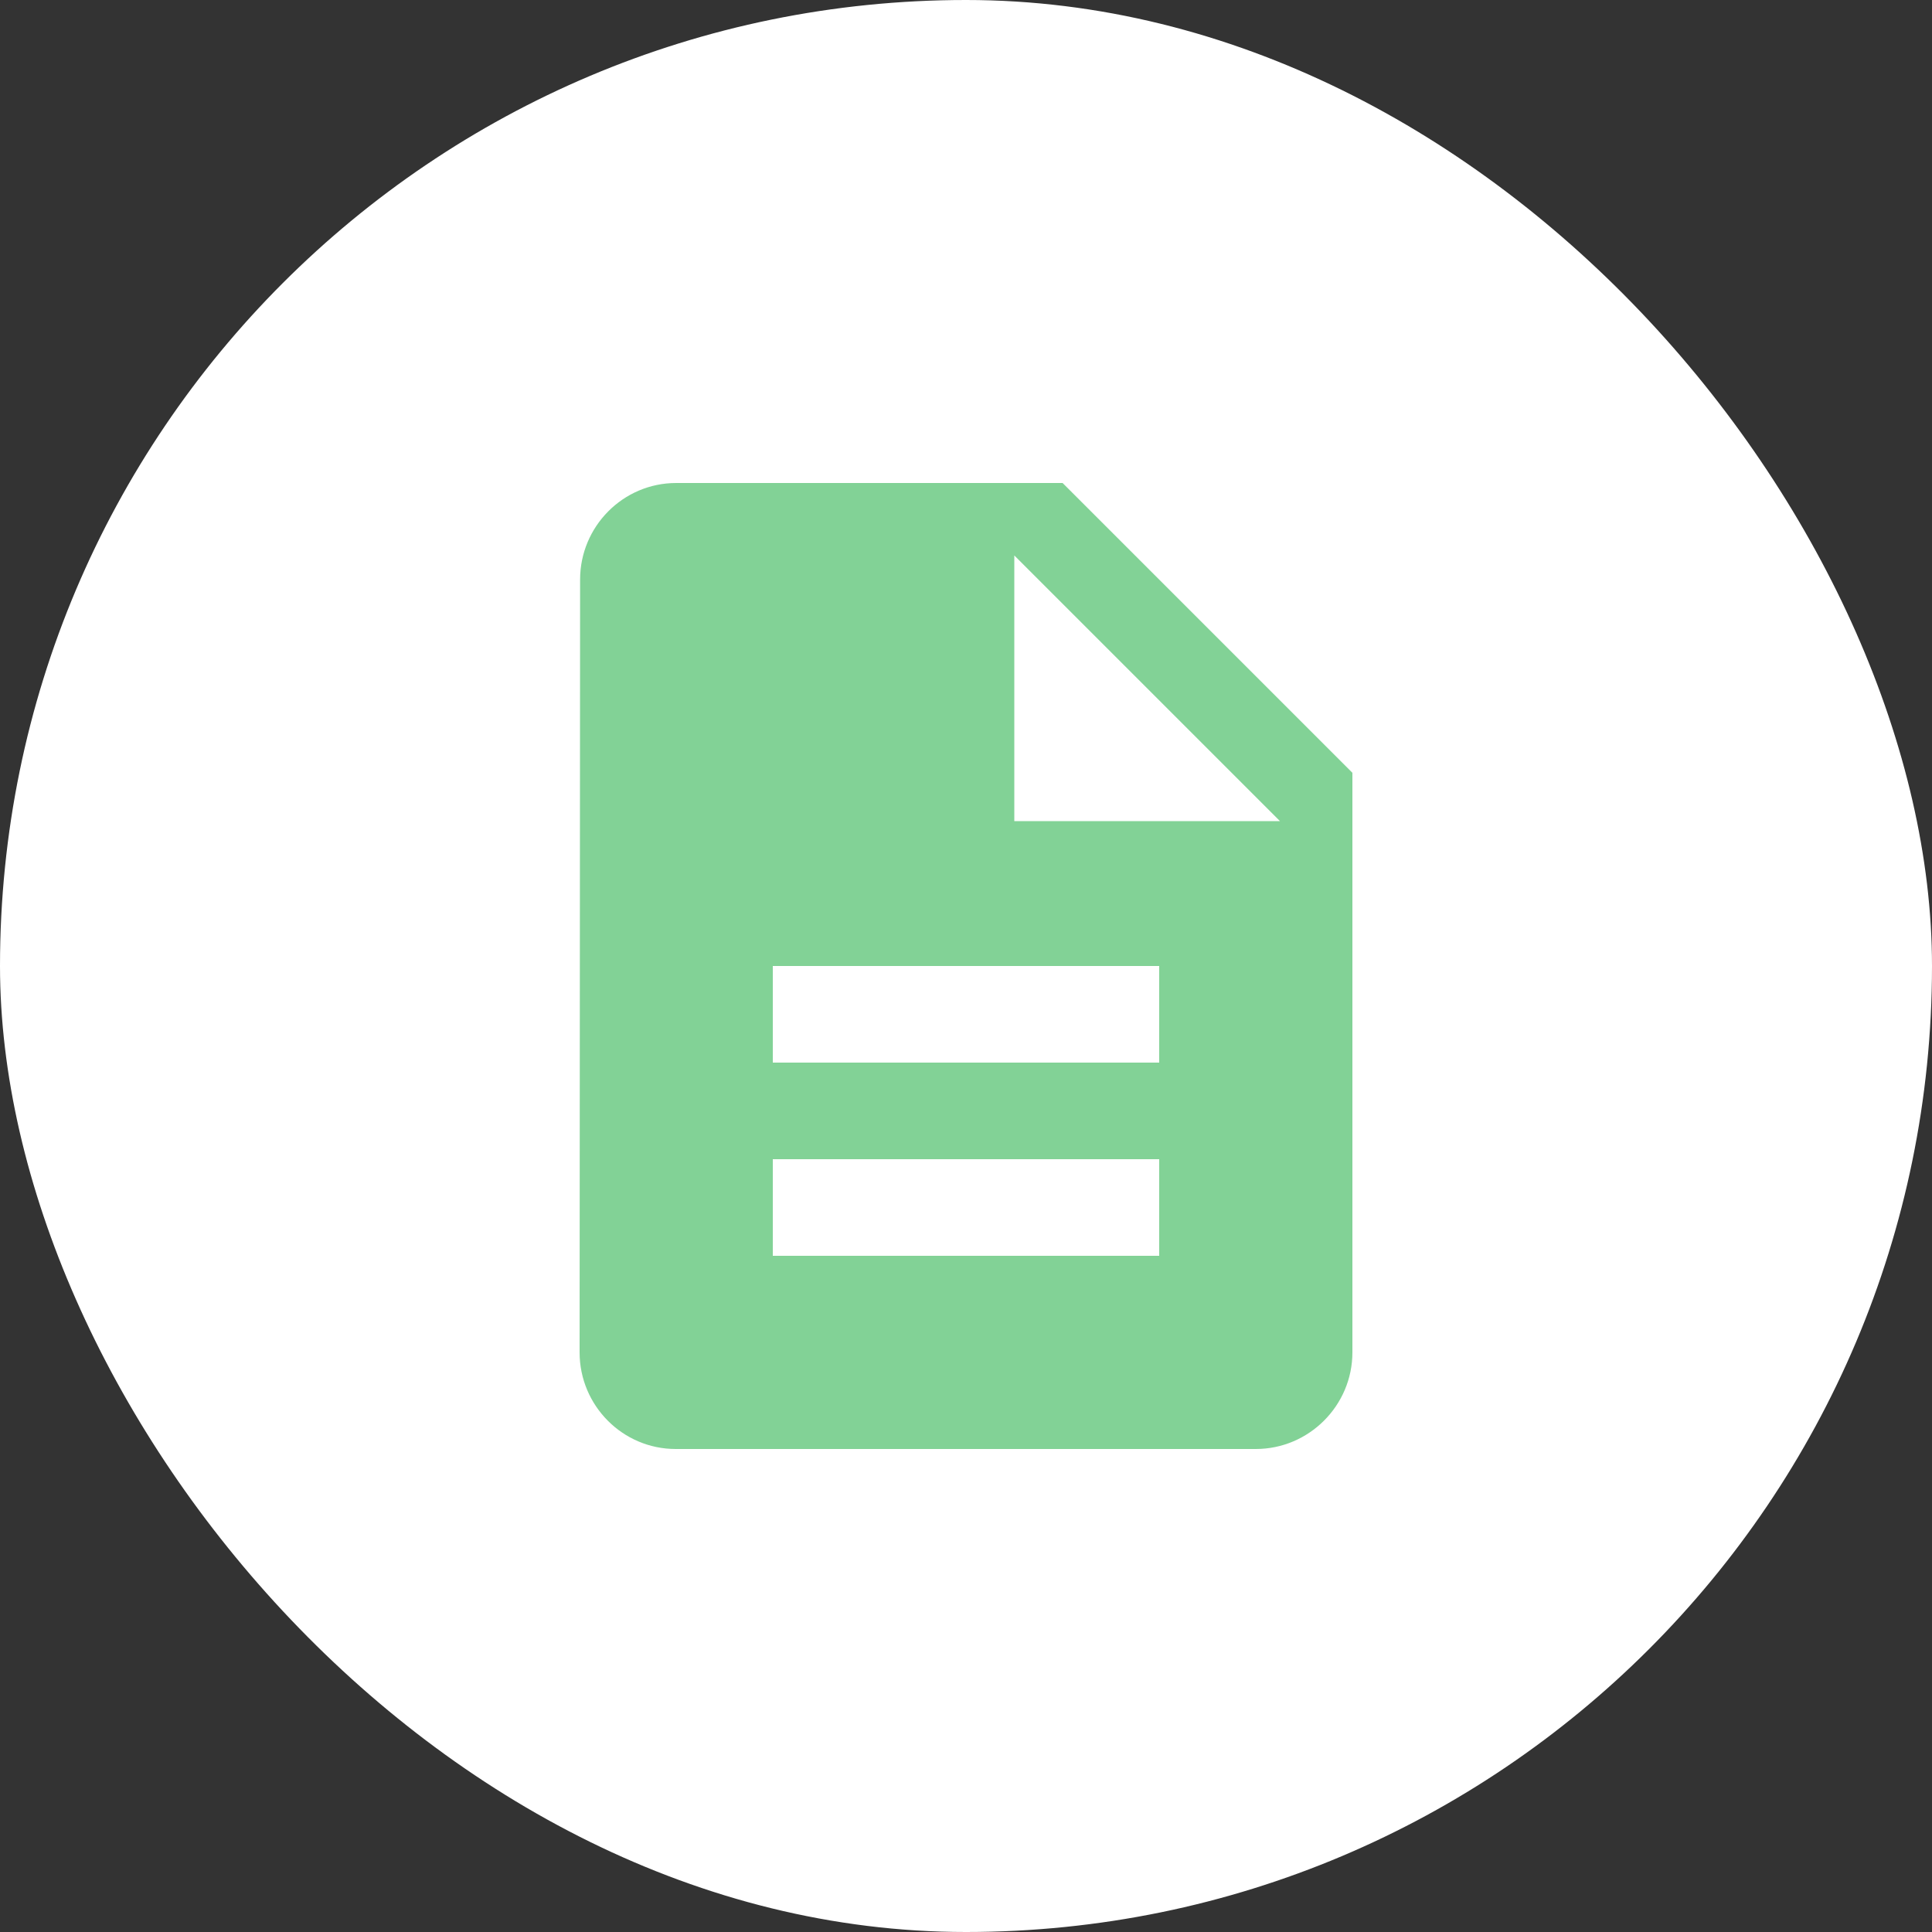
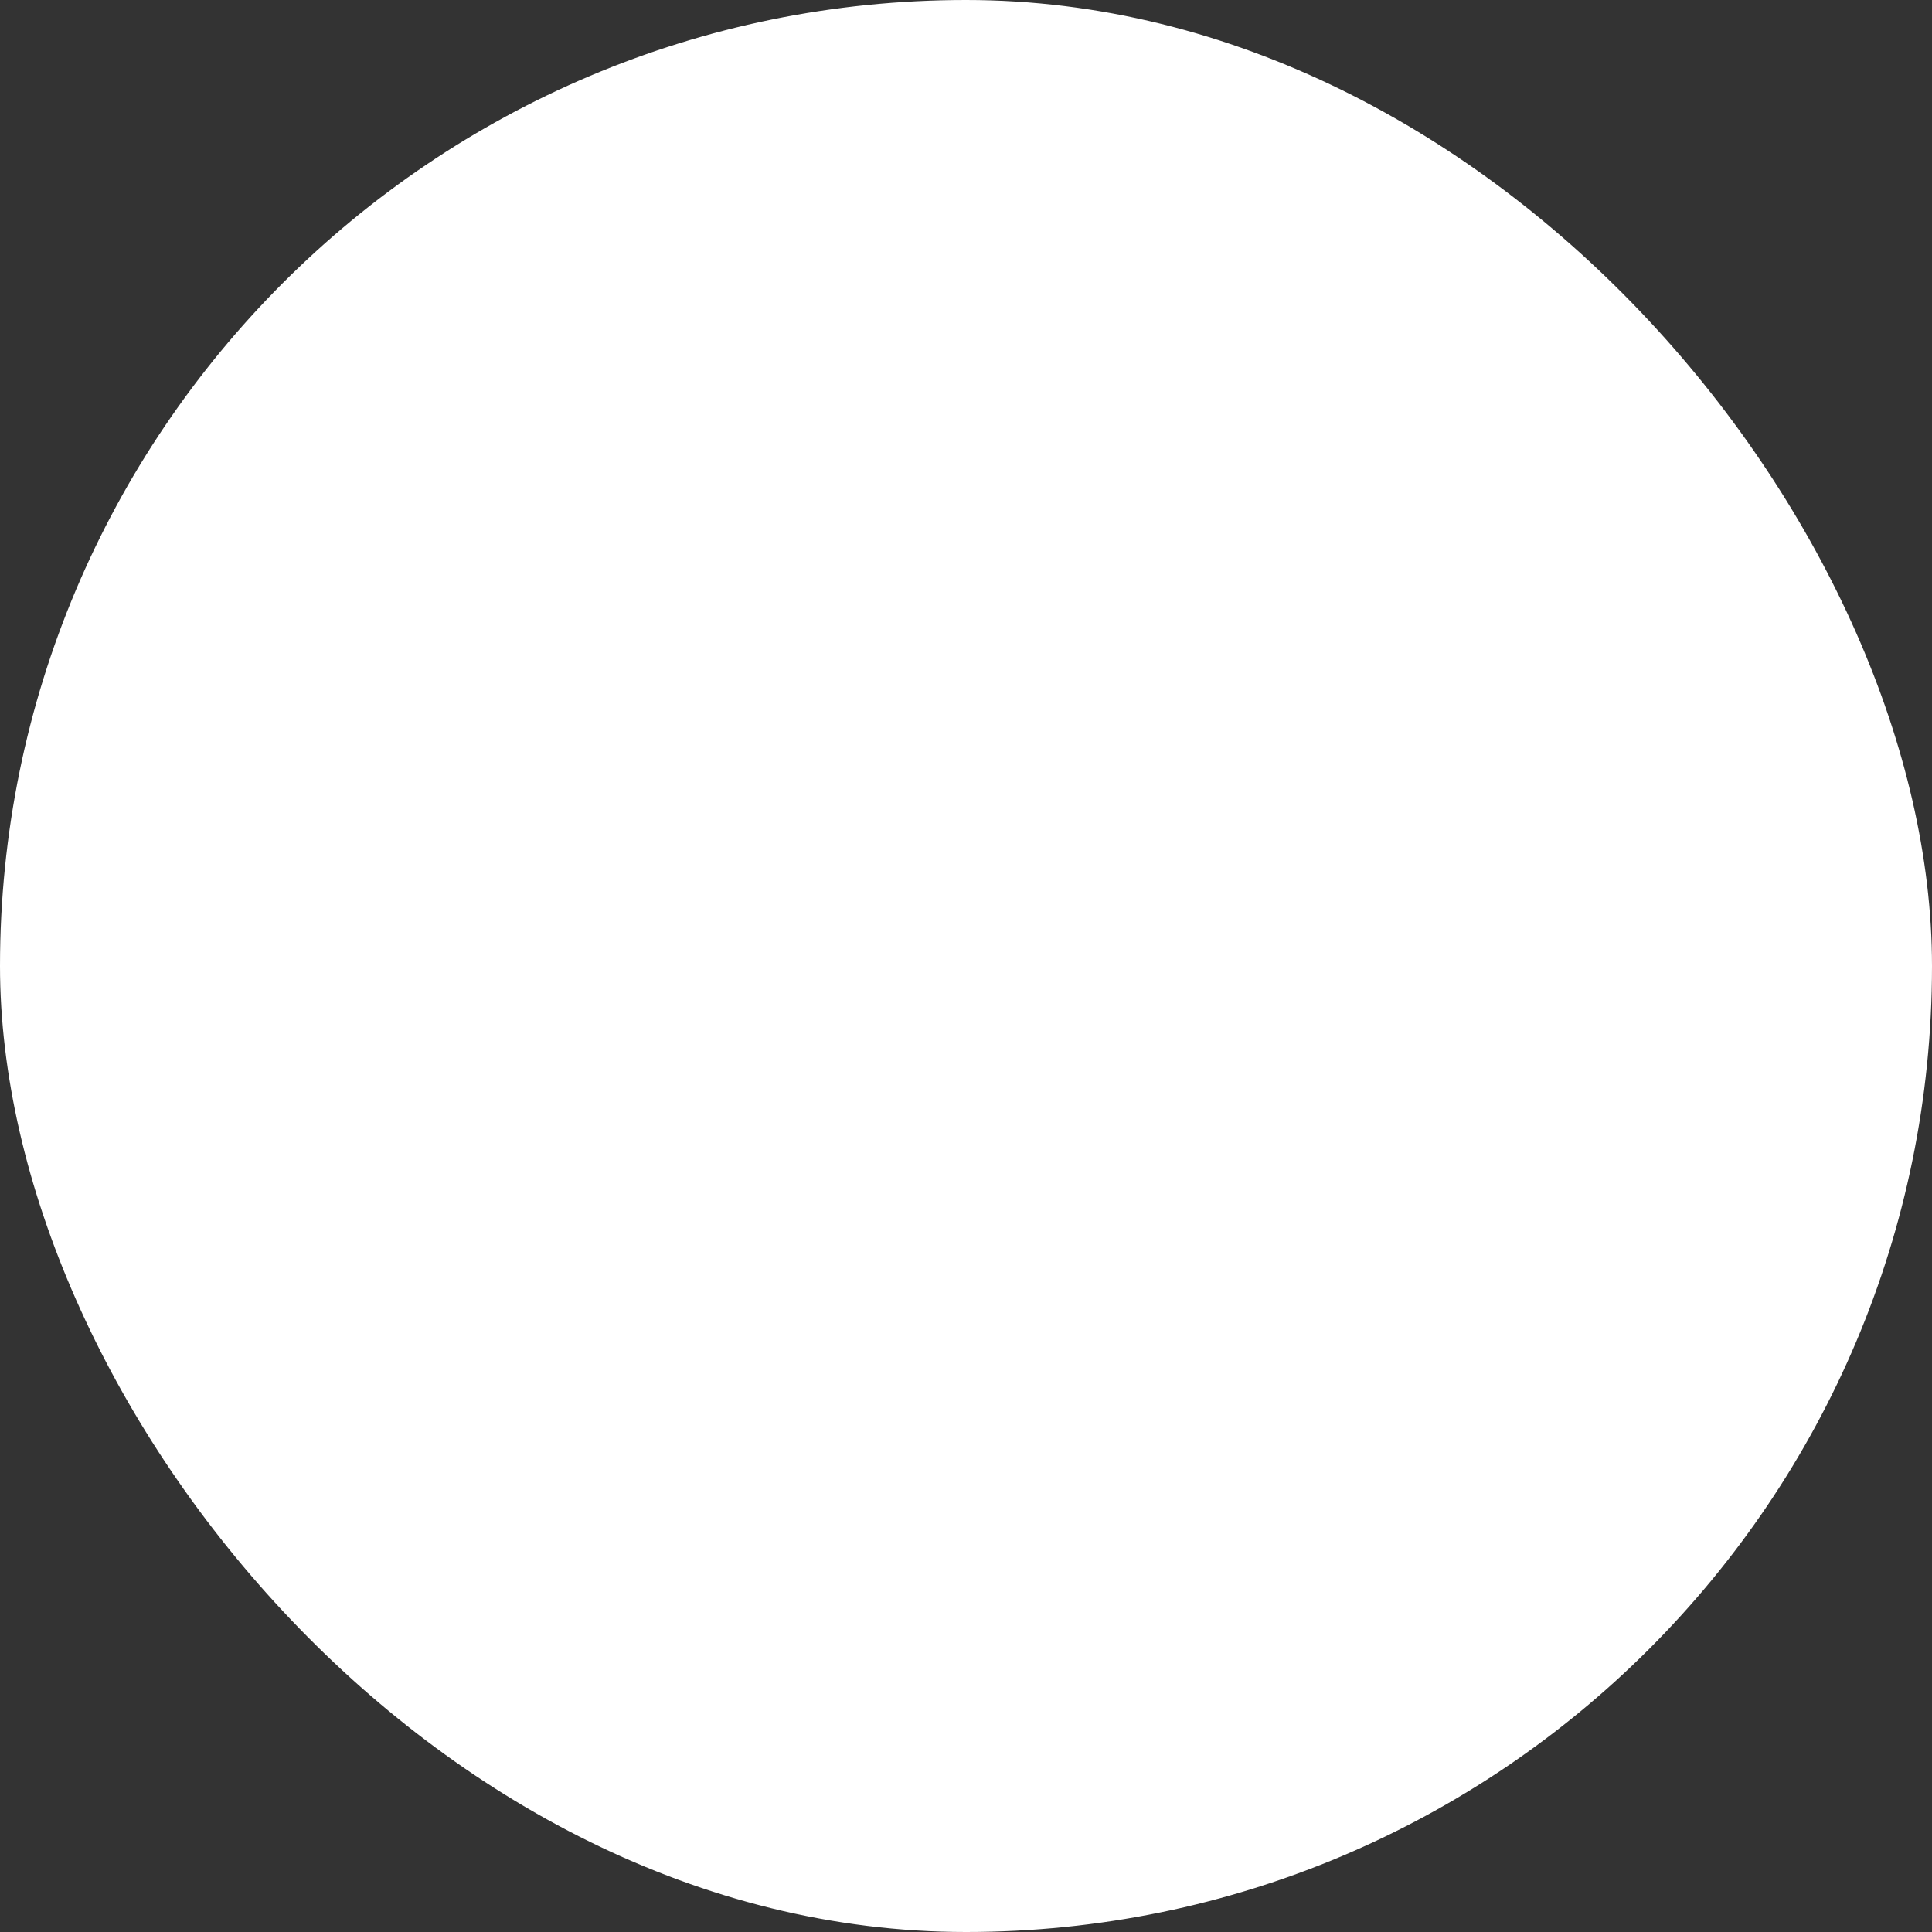
<svg xmlns="http://www.w3.org/2000/svg" fill="none" viewBox="0 0 70 70">
  <rect x="0" y="0" width="70" height="70" fill="#333333" stroke="none" />
  <rect width="70" height="70" rx="35" fill="#fff" />
-   <path d="M38.5 17.5h-14c-1.925 0-3.482 1.575-3.482 3.5L21 49c0 1.925 1.558 3.5 3.482 3.5H45.5c1.925 0 3.5-1.575 3.5-3.5V28L38.5 17.5zm3.5 28H28V42h14v3.5zm0-7H28V35h14v3.5zm-5.25-8.75v-9.625l9.625 9.625H36.75z" fill="#82D296" />
</svg>